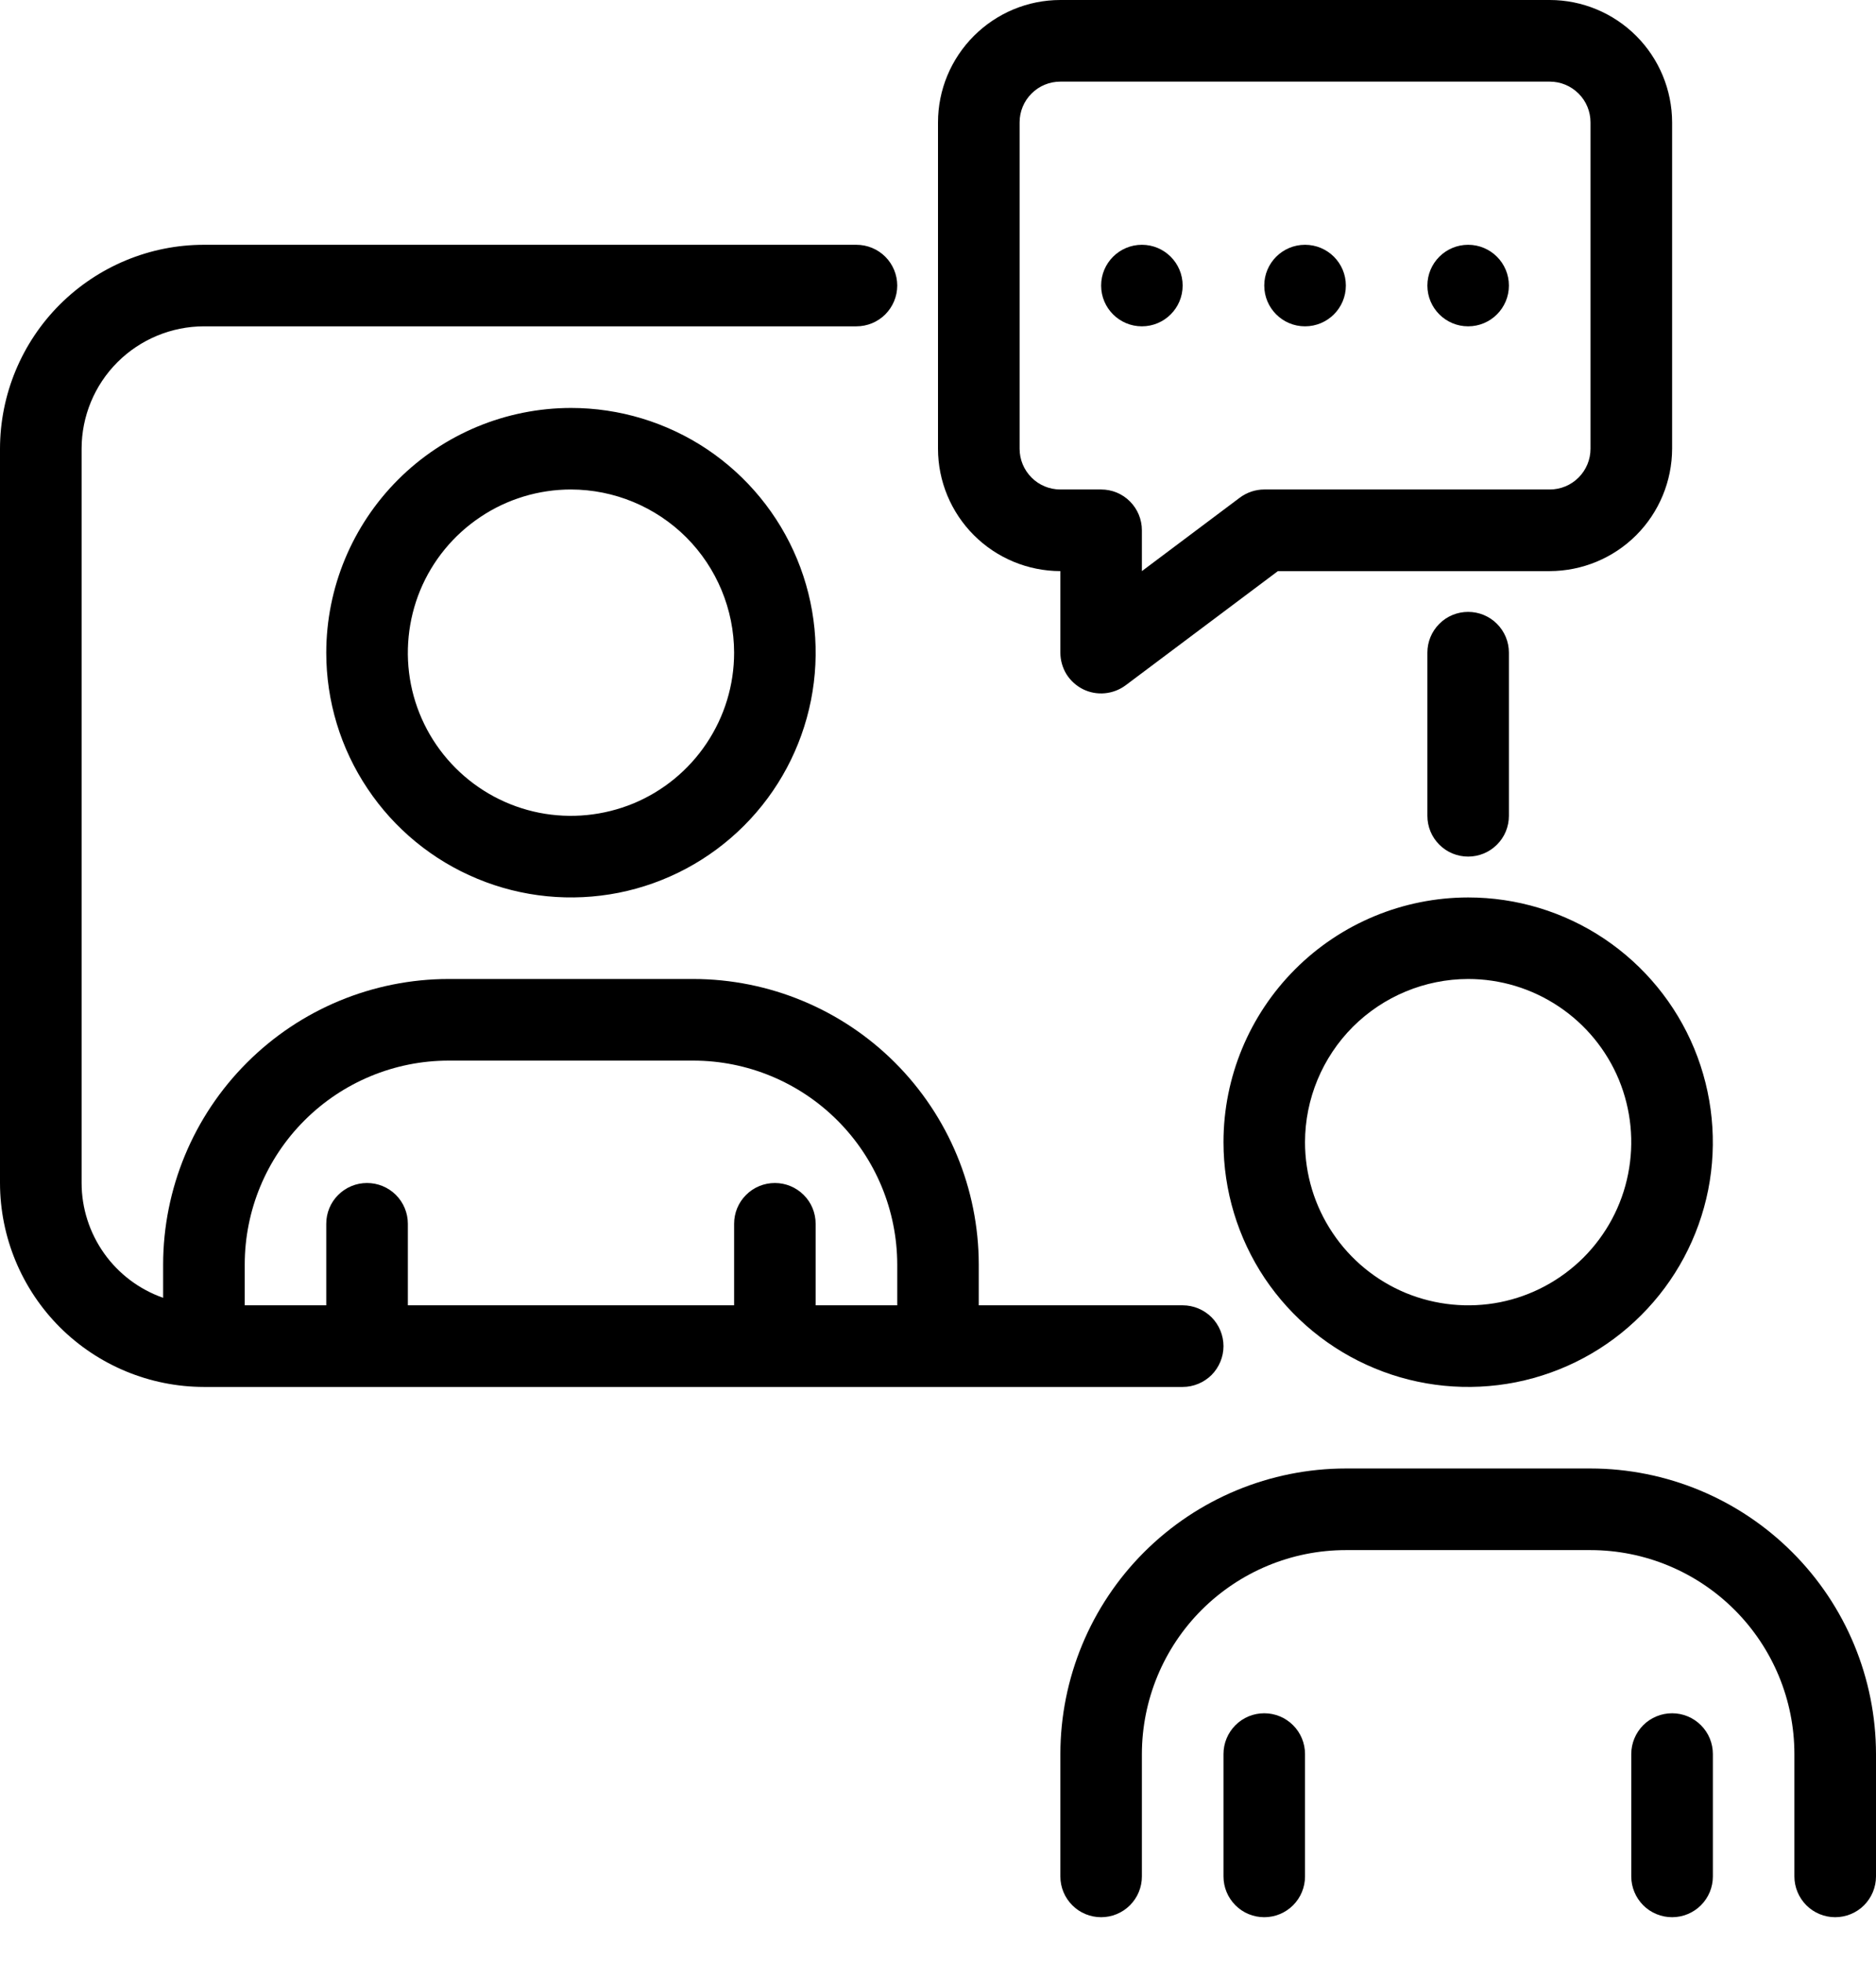
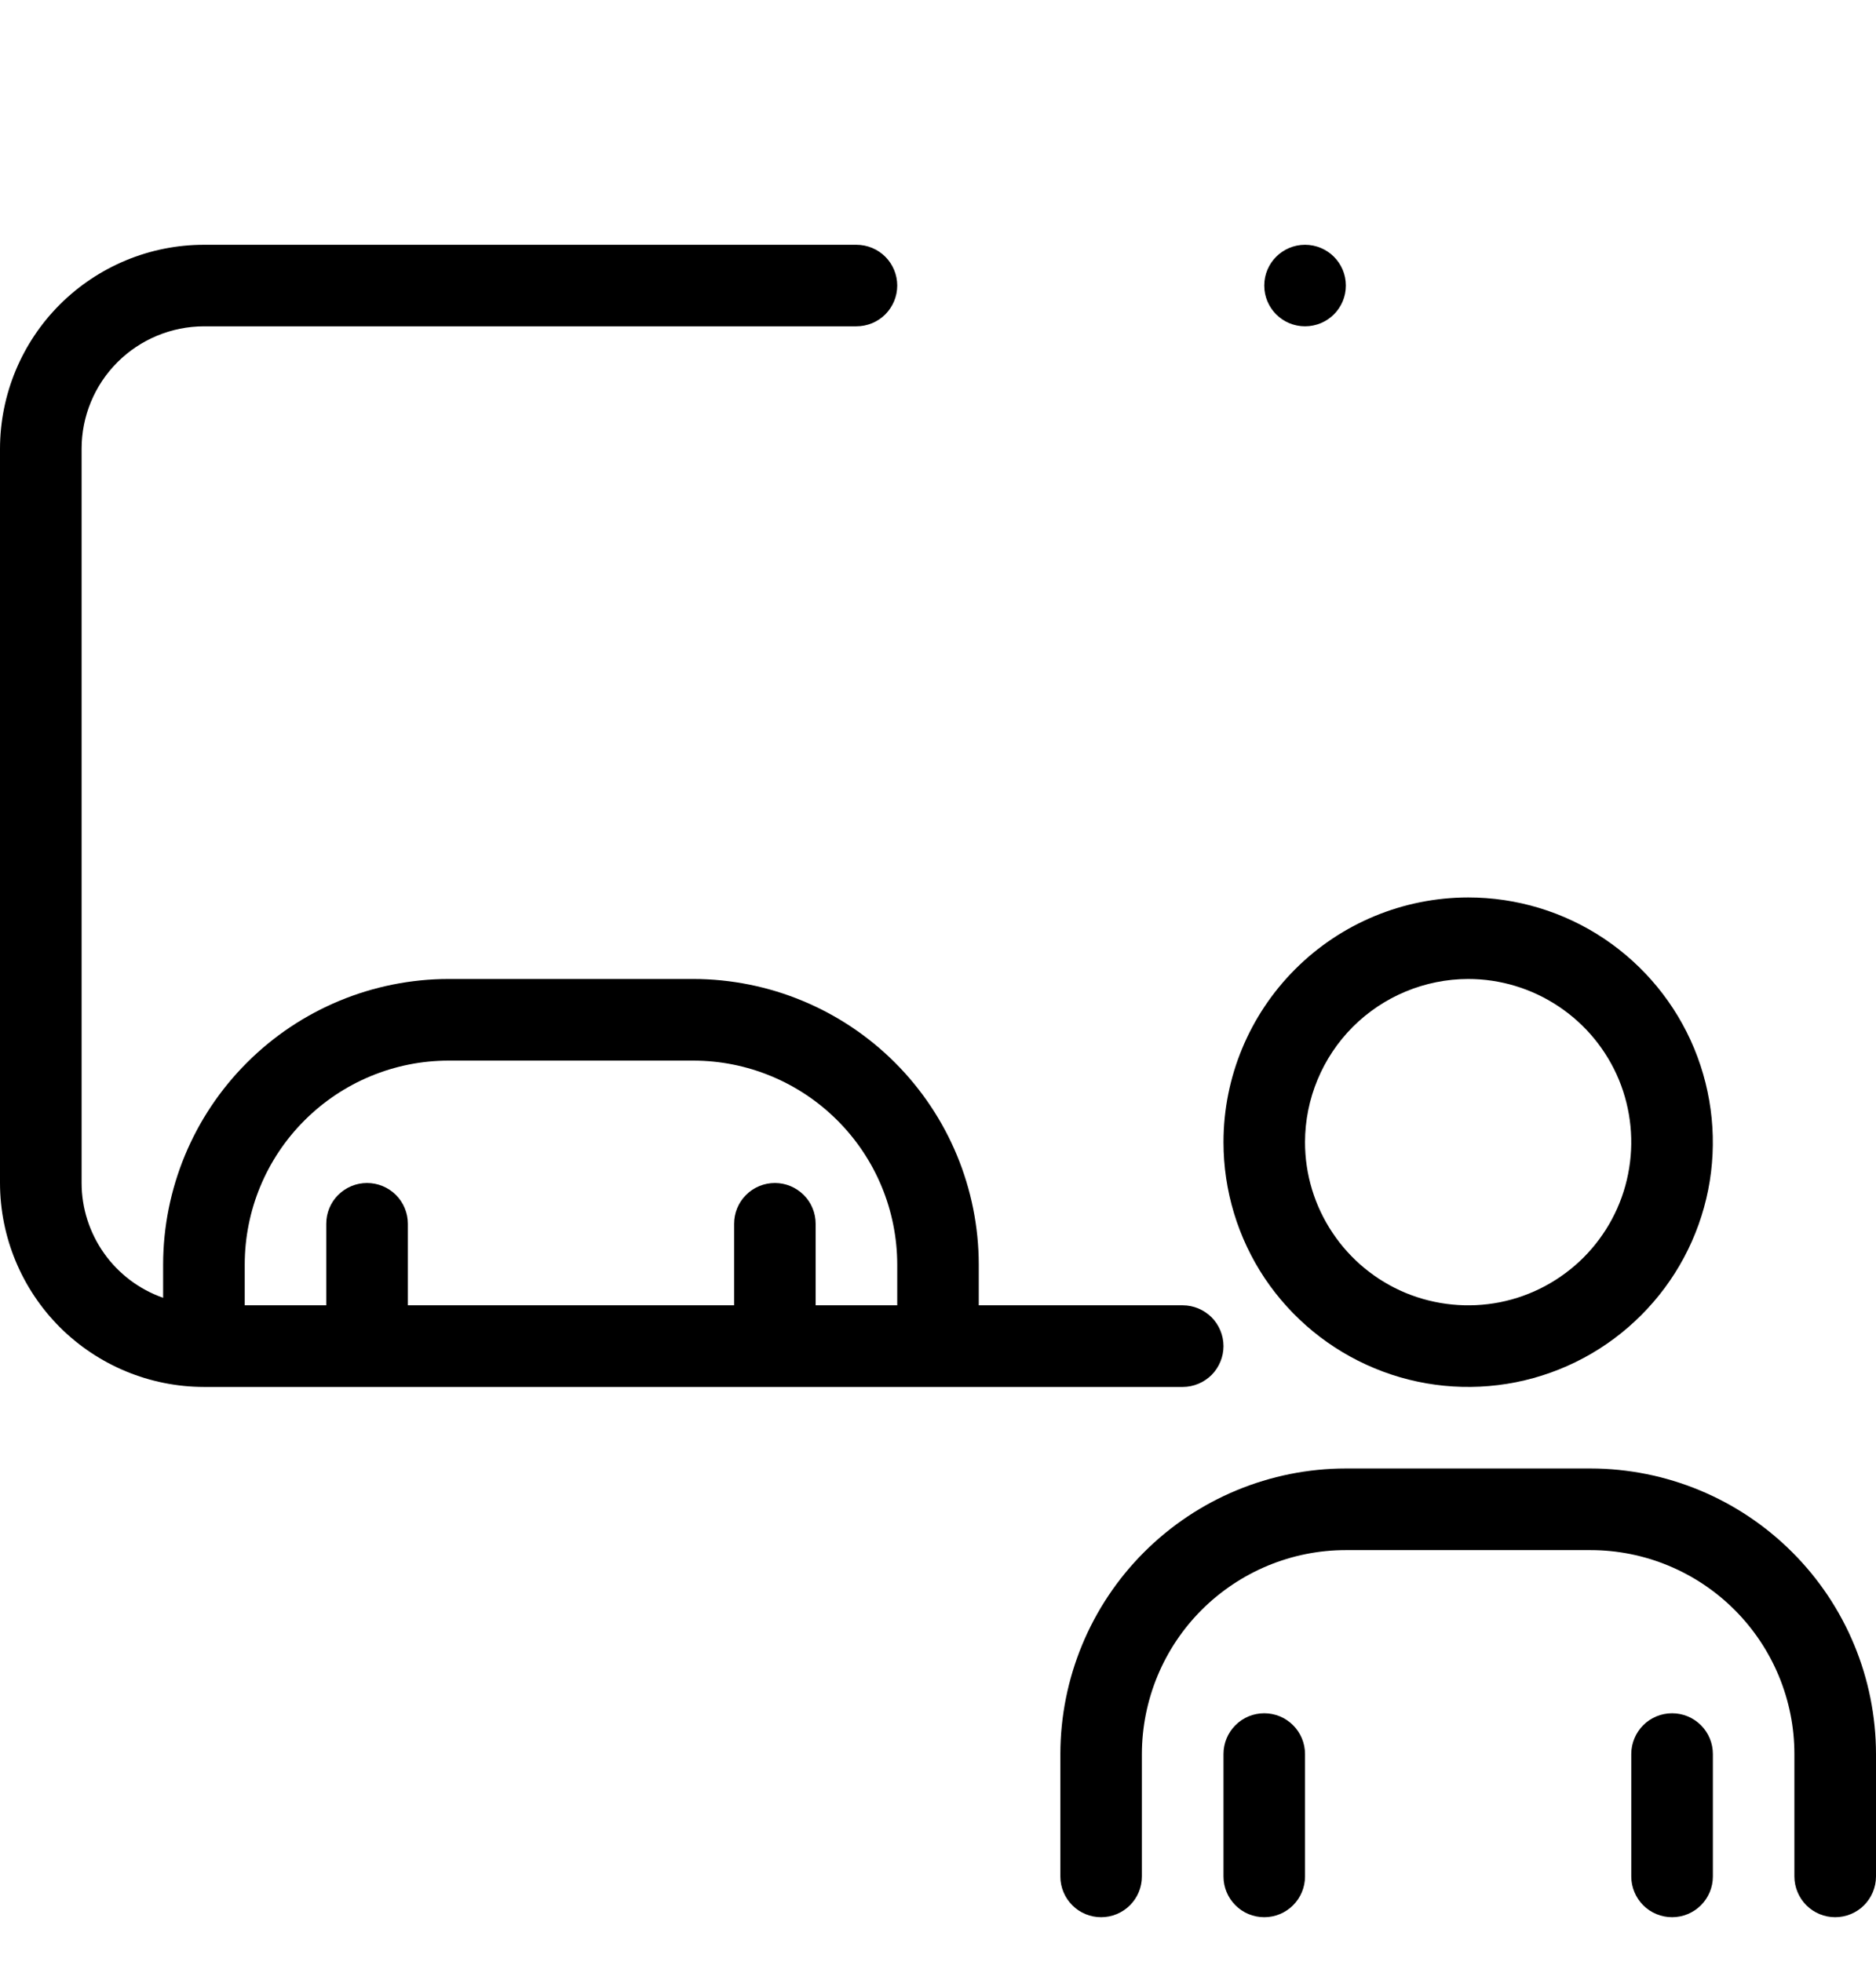
<svg xmlns="http://www.w3.org/2000/svg" width="22" height="23" viewBox="0 0 22 23" fill="none">
  <path d="M14.348 15.783C14.348 15.656 14.297 15.534 14.208 15.444C14.118 15.355 13.996 15.304 13.87 15.304H11.478V14.826C11.477 13.938 11.124 13.088 10.497 12.46C9.869 11.832 9.018 11.479 8.13 11.478H5.261C4.373 11.479 3.522 11.832 2.895 12.46C2.267 13.088 1.914 13.938 1.913 14.826V15.216C1.634 15.118 1.392 14.936 1.221 14.695C1.05 14.454 0.957 14.165 0.957 13.87V5.261C0.957 4.881 1.108 4.516 1.377 4.247C1.646 3.978 2.011 3.827 2.391 3.826H10.043C10.17 3.826 10.292 3.776 10.382 3.686C10.471 3.596 10.522 3.475 10.522 3.348C10.522 3.221 10.471 3.099 10.382 3.01C10.292 2.92 10.17 2.87 10.043 2.87H2.391C1.757 2.87 1.15 3.123 0.701 3.571C0.253 4.019 0.001 4.627 0 5.261V13.87C0.001 14.504 0.253 15.111 0.701 15.56C1.15 16.008 1.757 16.26 2.391 16.261H13.87C13.996 16.261 14.118 16.21 14.208 16.121C14.297 16.031 14.348 15.909 14.348 15.783ZM5.261 12.435H8.13C8.764 12.435 9.372 12.688 9.82 13.136C10.269 13.584 10.521 14.192 10.522 14.826V15.304H9.565V14.348C9.565 14.221 9.515 14.099 9.425 14.01C9.335 13.92 9.214 13.87 9.087 13.87C8.96 13.87 8.838 13.92 8.749 14.01C8.659 14.099 8.609 14.221 8.609 14.348V15.304H4.783V14.348C4.783 14.221 4.732 14.099 4.643 14.01C4.553 13.92 4.431 13.87 4.304 13.87C4.177 13.87 4.056 13.92 3.966 14.01C3.876 14.099 3.826 14.221 3.826 14.348V15.304H2.87V14.826C2.87 14.192 3.122 13.584 3.571 13.136C4.019 12.688 4.627 12.435 5.261 12.435Z" fill="black" />
-   <path d="M17.695 9.565V7.652C17.695 7.525 17.645 7.404 17.555 7.314C17.465 7.224 17.344 7.174 17.217 7.174C17.09 7.174 16.968 7.224 16.879 7.314C16.789 7.404 16.739 7.525 16.739 7.652V9.565C16.739 9.692 16.789 9.814 16.879 9.903C16.968 9.993 17.09 10.043 17.217 10.043C17.344 10.043 17.465 9.993 17.555 9.903C17.645 9.814 17.695 9.692 17.695 9.565Z" fill="black" />
  <path d="M14.348 13.391C14.348 13.959 14.516 14.514 14.831 14.986C15.147 15.457 15.595 15.825 16.119 16.042C16.643 16.26 17.22 16.316 17.777 16.206C18.334 16.095 18.845 15.822 19.246 15.42C19.648 15.019 19.921 14.508 20.032 13.951C20.142 13.395 20.085 12.818 19.868 12.293C19.651 11.769 19.283 11.321 18.811 11.005C18.34 10.69 17.785 10.522 17.217 10.522C16.456 10.523 15.727 10.825 15.189 11.363C14.651 11.901 14.348 12.63 14.348 13.391ZM17.217 11.478C17.596 11.478 17.965 11.59 18.28 11.801C18.595 12.011 18.84 12.31 18.985 12.659C19.129 13.009 19.167 13.393 19.093 13.764C19.02 14.136 18.837 14.476 18.57 14.744C18.302 15.011 17.962 15.194 17.59 15.268C17.219 15.341 16.835 15.303 16.485 15.159C16.136 15.014 15.837 14.769 15.627 14.454C15.416 14.139 15.304 13.77 15.304 13.391C15.305 12.884 15.507 12.398 15.865 12.039C16.224 11.681 16.71 11.479 17.217 11.478Z" fill="black" />
  <path d="M18.652 17.217H15.782C14.895 17.218 14.044 17.571 13.416 18.199C12.789 18.826 12.436 19.677 12.435 20.565V22C12.435 22.127 12.485 22.248 12.575 22.338C12.664 22.428 12.786 22.478 12.913 22.478C13.04 22.478 13.161 22.428 13.251 22.338C13.341 22.248 13.391 22.127 13.391 22V20.565C13.392 19.931 13.644 19.323 14.092 18.875C14.541 18.427 15.148 18.174 15.782 18.174H18.652C19.286 18.174 19.894 18.427 20.342 18.875C20.79 19.323 21.043 19.931 21.043 20.565V22C21.043 22.127 21.094 22.248 21.183 22.338C21.273 22.428 21.395 22.478 21.521 22.478C21.648 22.478 21.77 22.428 21.86 22.338C21.949 22.248 22 22.127 22 22V20.565C21.999 19.677 21.646 18.826 21.018 18.199C20.39 17.571 19.54 17.218 18.652 17.217Z" fill="black" />
  <path d="M14.826 20.087C14.699 20.087 14.577 20.137 14.488 20.227C14.398 20.317 14.348 20.438 14.348 20.565V22C14.348 22.127 14.398 22.248 14.488 22.338C14.577 22.428 14.699 22.478 14.826 22.478C14.953 22.478 15.074 22.428 15.164 22.338C15.254 22.248 15.304 22.127 15.304 22V20.565C15.304 20.438 15.254 20.317 15.164 20.227C15.074 20.137 14.953 20.087 14.826 20.087Z" fill="black" />
  <path d="M19.609 20.087C19.482 20.087 19.36 20.137 19.27 20.227C19.181 20.317 19.13 20.438 19.13 20.565V22C19.13 22.127 19.181 22.248 19.27 22.338C19.36 22.428 19.482 22.478 19.609 22.478C19.735 22.478 19.857 22.428 19.947 22.338C20.037 22.248 20.087 22.127 20.087 22V20.565C20.087 20.438 20.037 20.317 19.947 20.227C19.857 20.137 19.735 20.087 19.609 20.087Z" fill="black" />
-   <path d="M3.826 7.652C3.826 8.22 3.994 8.775 4.31 9.246C4.625 9.718 5.073 10.086 5.598 10.303C6.122 10.521 6.699 10.577 7.256 10.467C7.812 10.356 8.323 10.083 8.725 9.681C9.126 9.28 9.399 8.769 9.51 8.212C9.621 7.655 9.564 7.078 9.347 6.554C9.13 6.03 8.762 5.582 8.29 5.266C7.818 4.951 7.263 4.783 6.696 4.783C5.935 4.784 5.206 5.086 4.668 5.624C4.13 6.162 3.827 6.891 3.826 7.652ZM8.609 7.652C8.609 8.031 8.497 8.4 8.286 8.715C8.076 9.03 7.777 9.275 7.428 9.42C7.078 9.564 6.694 9.602 6.323 9.529C5.951 9.455 5.611 9.273 5.343 9.005C5.075 8.737 4.893 8.397 4.819 8.025C4.746 7.654 4.784 7.27 4.928 6.92C5.073 6.571 5.318 6.272 5.633 6.062C5.947 5.851 6.317 5.739 6.696 5.739C7.203 5.74 7.689 5.942 8.048 6.3C8.406 6.659 8.608 7.145 8.609 7.652Z" fill="black" />
-   <path d="M12.435 6.696V7.652C12.435 7.741 12.46 7.828 12.506 7.904C12.553 7.979 12.62 8.04 12.699 8.08C12.779 8.12 12.867 8.136 12.956 8.128C13.044 8.12 13.129 8.088 13.2 8.035L14.986 6.696H18.174C18.554 6.695 18.919 6.544 19.188 6.275C19.457 6.006 19.608 5.641 19.609 5.261V1.435C19.608 1.054 19.457 0.69 19.188 0.421C18.919 0.152 18.554 0 18.174 0H12.435C12.054 0 11.69 0.152 11.421 0.421C11.152 0.69 11 1.054 11 1.435V5.261C11 5.641 11.152 6.006 11.421 6.275C11.69 6.544 12.054 6.695 12.435 6.696ZM11.957 1.435C11.957 1.308 12.007 1.186 12.097 1.097C12.186 1.007 12.308 0.957 12.435 0.957H18.174C18.301 0.957 18.422 1.007 18.512 1.097C18.602 1.186 18.652 1.308 18.652 1.435V5.261C18.652 5.388 18.602 5.509 18.512 5.599C18.422 5.689 18.301 5.739 18.174 5.739H14.826C14.723 5.739 14.622 5.773 14.539 5.835L13.391 6.696V6.217C13.391 6.091 13.341 5.969 13.251 5.879C13.162 5.789 13.04 5.739 12.913 5.739H12.435C12.308 5.739 12.186 5.689 12.097 5.599C12.007 5.509 11.957 5.388 11.957 5.261V1.435Z" fill="black" />
  <path d="M15.304 3.826C15.569 3.826 15.783 3.612 15.783 3.348C15.783 3.084 15.569 2.87 15.304 2.87C15.04 2.87 14.826 3.084 14.826 3.348C14.826 3.612 15.04 3.826 15.304 3.826Z" fill="black" />
-   <path d="M17.217 3.826C17.481 3.826 17.695 3.612 17.695 3.348C17.695 3.084 17.481 2.87 17.217 2.87C16.953 2.87 16.739 3.084 16.739 3.348C16.739 3.612 16.953 3.826 17.217 3.826Z" fill="black" />
-   <path d="M13.391 3.826C13.655 3.826 13.869 3.612 13.869 3.348C13.869 3.084 13.655 2.87 13.391 2.87C13.127 2.87 12.913 3.084 12.913 3.348C12.913 3.612 13.127 3.826 13.391 3.826Z" fill="black" />
</svg>